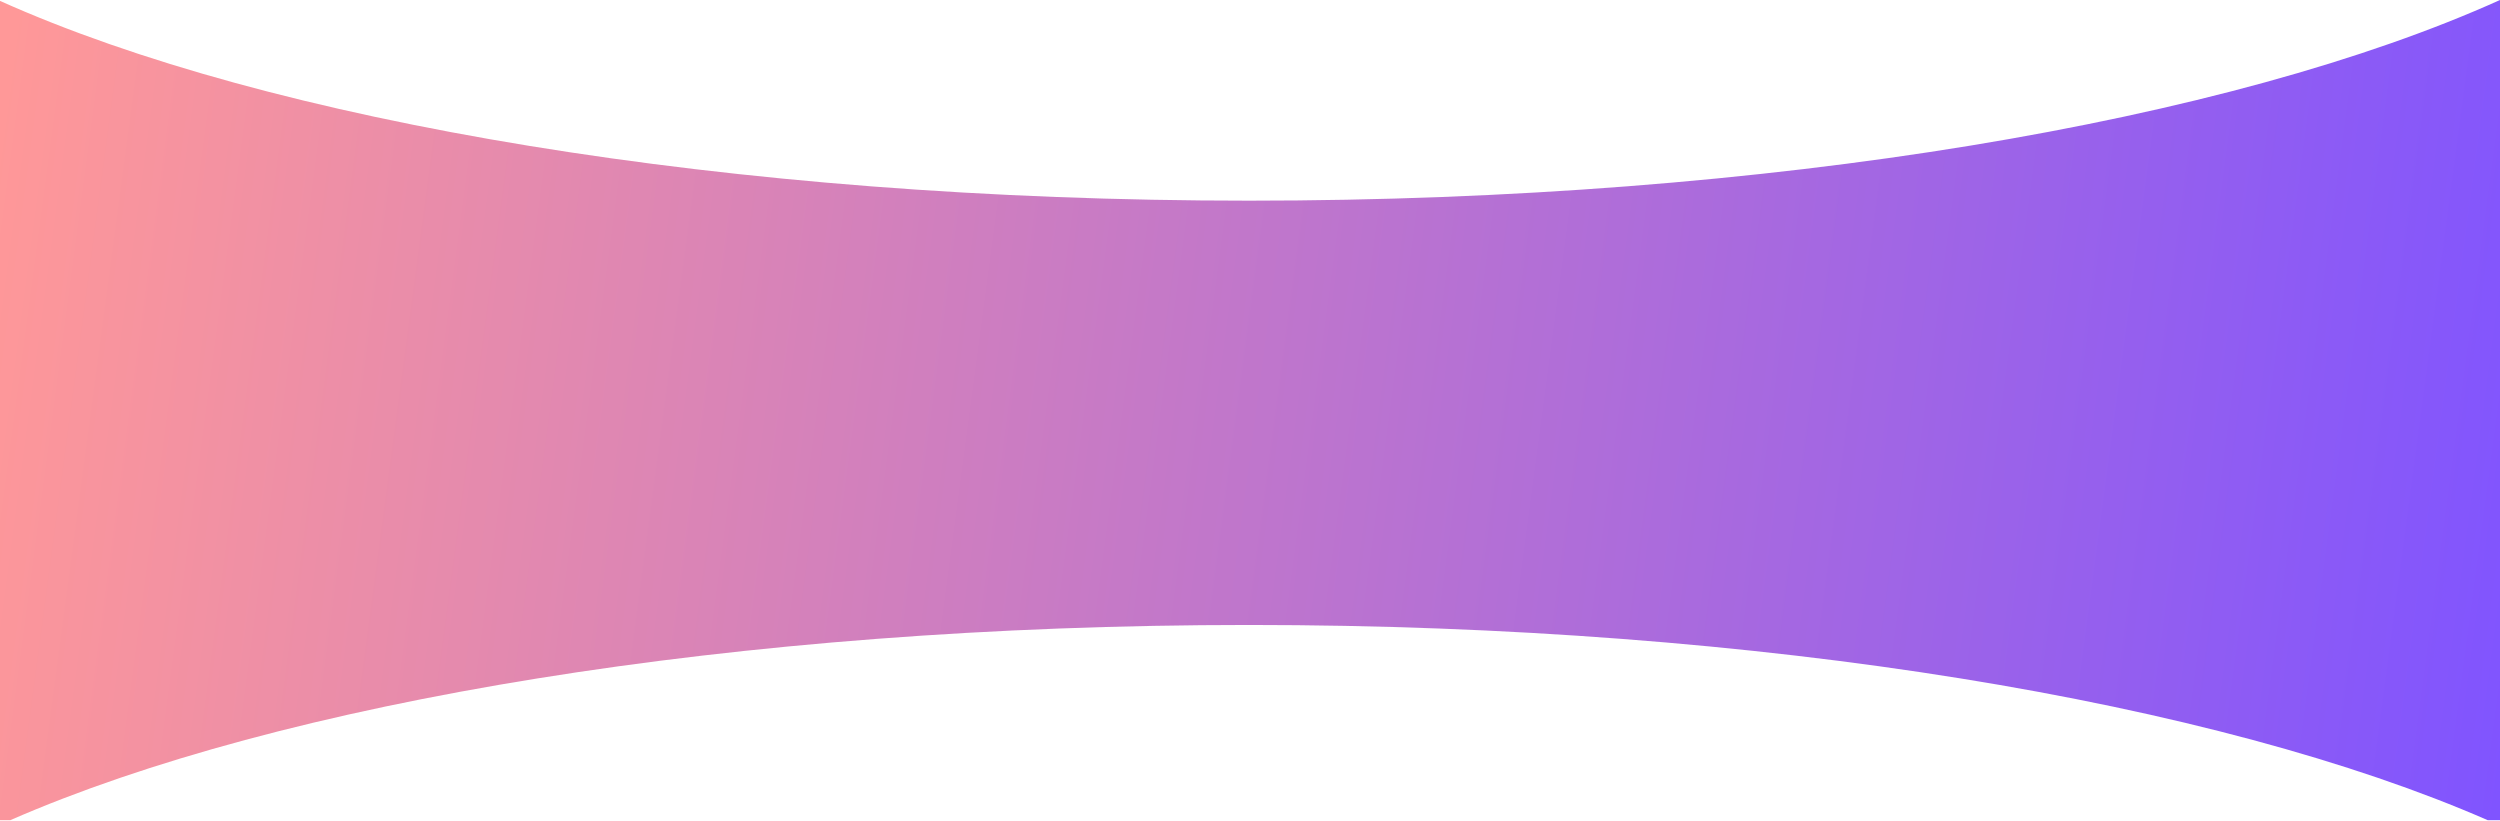
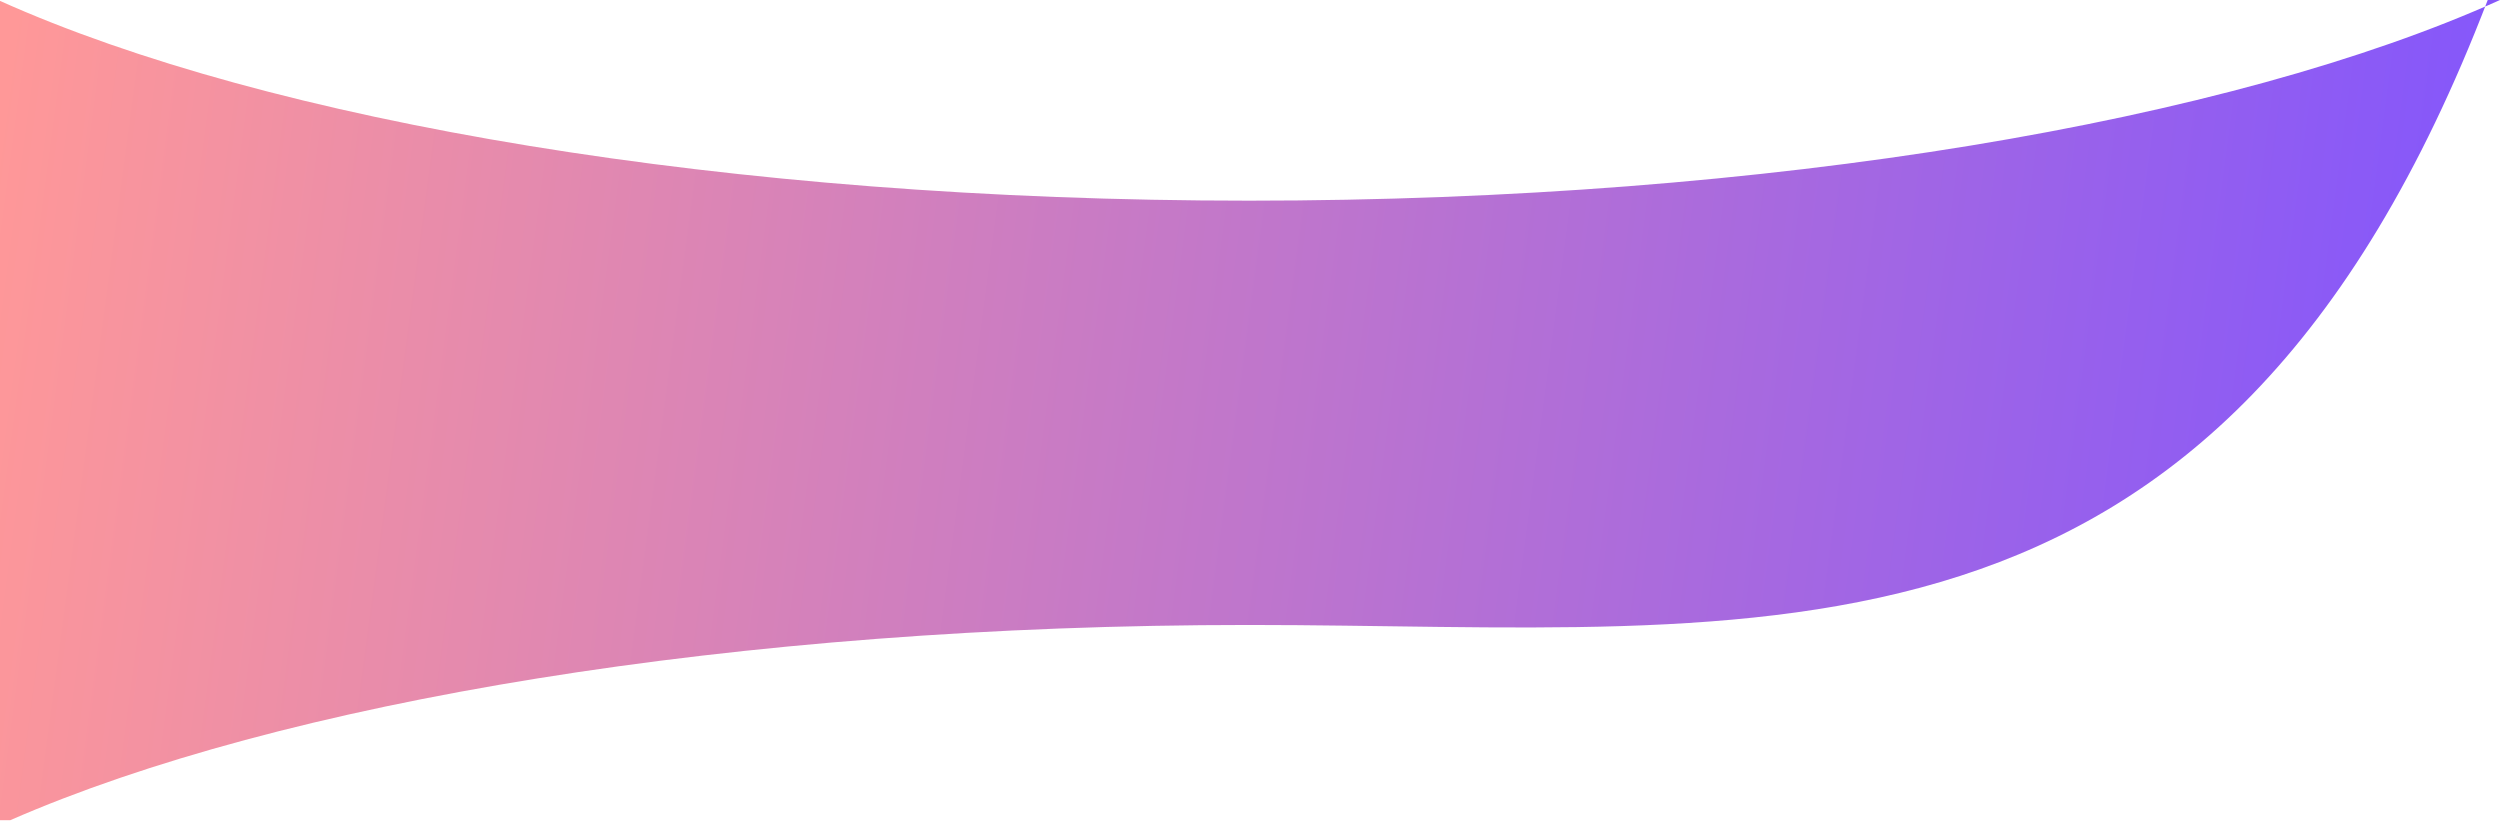
<svg xmlns="http://www.w3.org/2000/svg" width="1446" height="475" viewBox="0 0 1446 475" fill="none">
-   <path fill-rule="evenodd" clip-rule="evenodd" d="M0 474.398V0.518C155.173 70.157 420.8 116.066 722.424 116.066C1024.8 116.066 1290.99 69.929 1446 0V474.398H1438.9C1282.94 406.237 1020.23 361.483 722.424 361.483C424.618 361.483 161.903 406.237 5.945 474.398H0Z" fill="url(#paint0_linear_1_18)" />
+   <path fill-rule="evenodd" clip-rule="evenodd" d="M0 474.398V0.518C155.173 70.157 420.8 116.066 722.424 116.066C1024.8 116.066 1290.99 69.929 1446 0H1438.9C1282.94 406.237 1020.23 361.483 722.424 361.483C424.618 361.483 161.903 406.237 5.945 474.398H0Z" fill="url(#paint0_linear_1_18)" />
  <defs>
    <linearGradient id="paint0_linear_1_18" x1="-3.5615e-06" y1="53.909" x2="1475.83" y2="250.81" gradientUnits="userSpaceOnUse">
      <stop stop-color="#FF9898" />
      <stop offset="1" stop-color="#8054FF" />
    </linearGradient>
  </defs>
</svg>